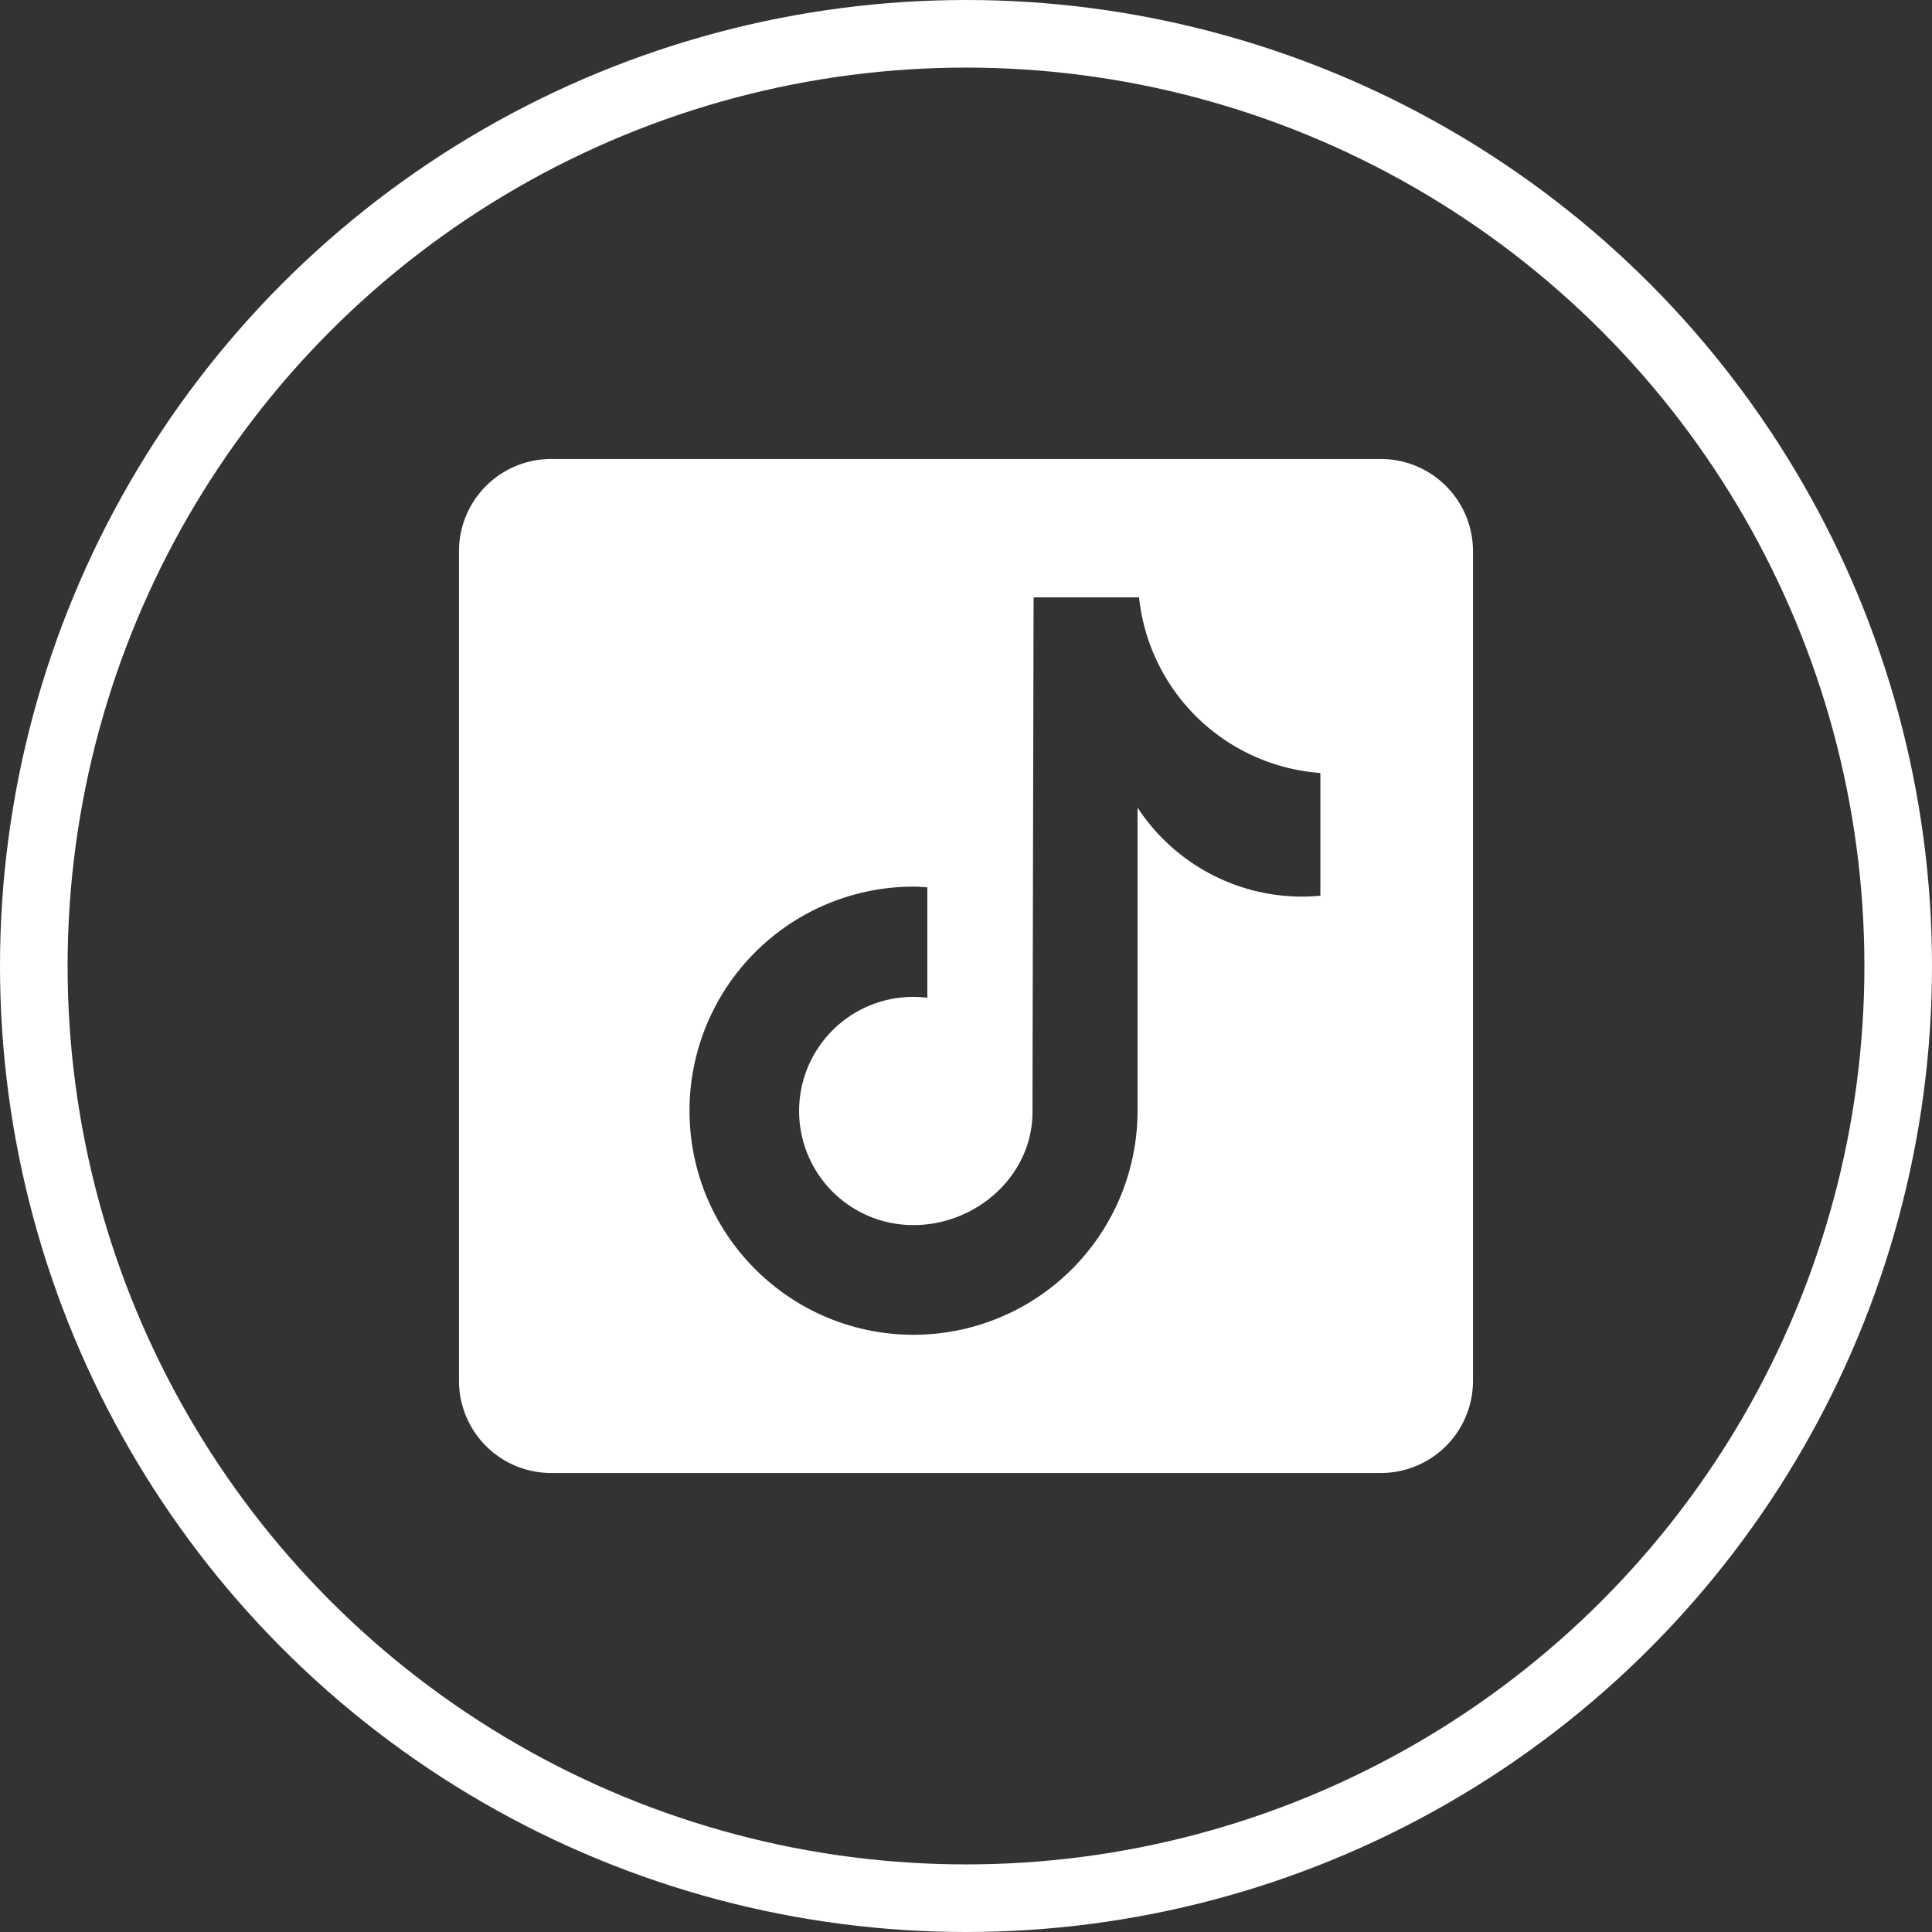
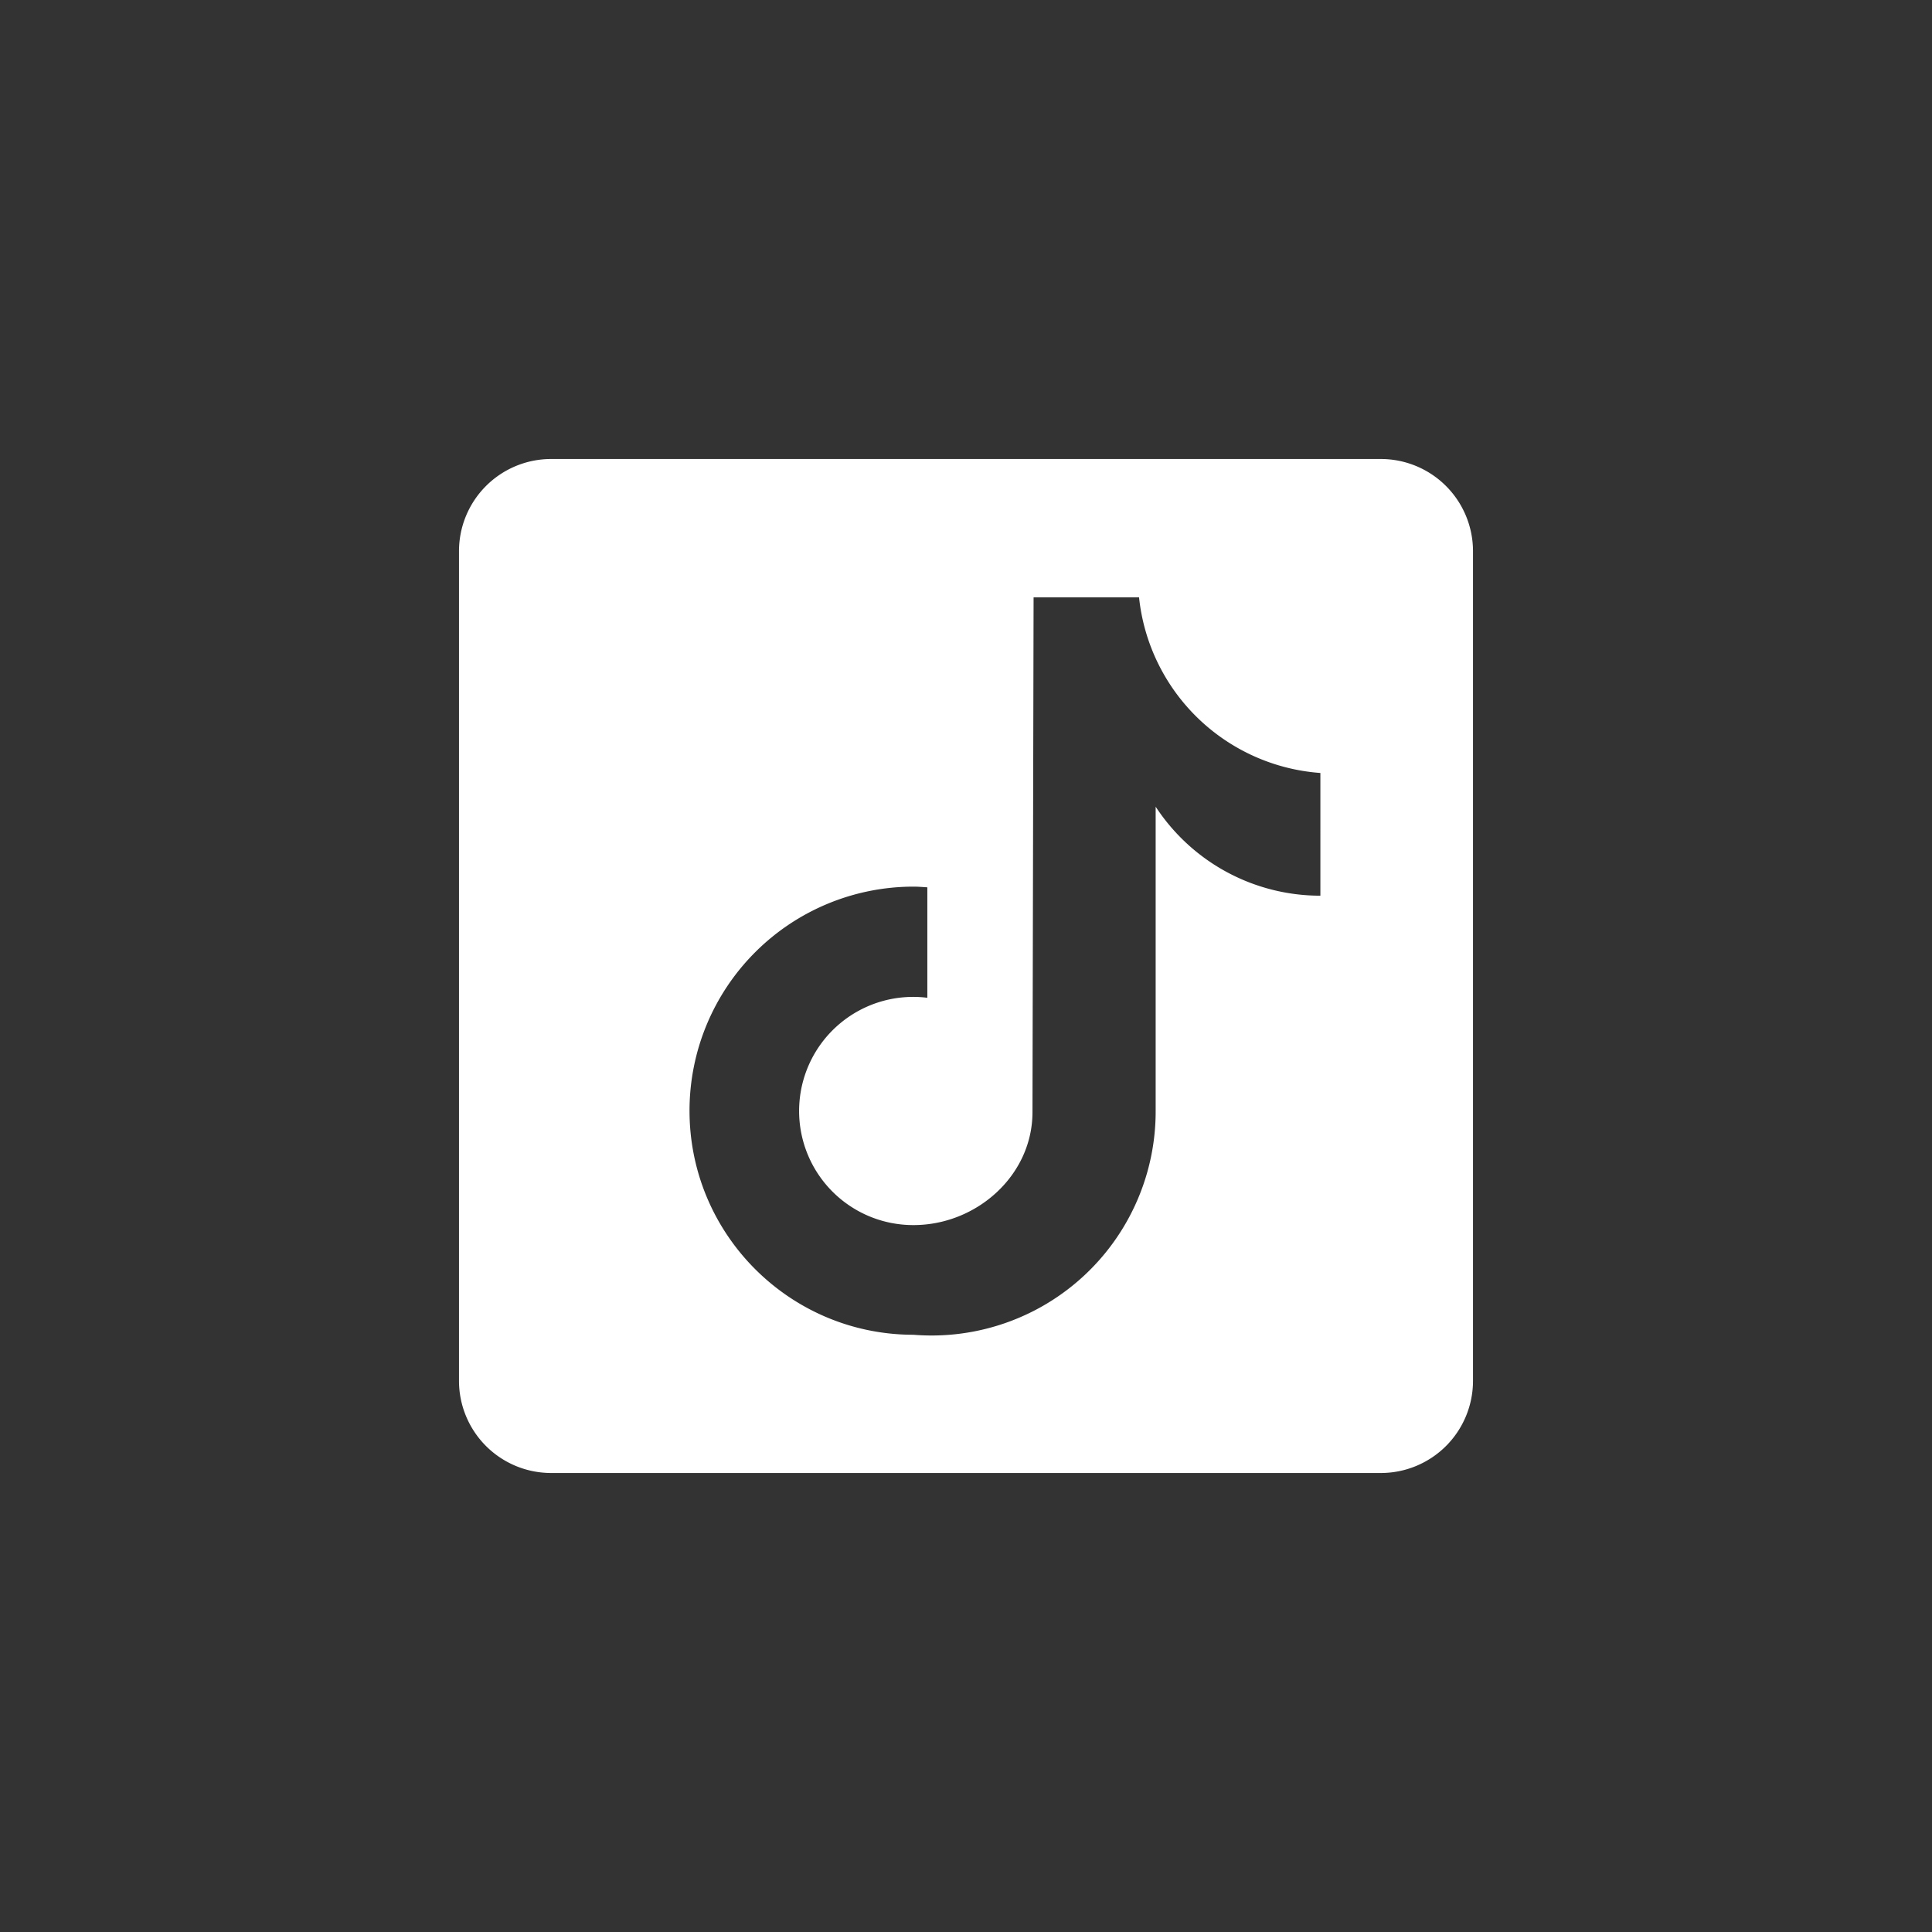
<svg xmlns="http://www.w3.org/2000/svg" viewBox="0 0 1429 1429">
  <rect x="0" y="0" width="1429" height="1429" fill="#333333" stroke="none" />
  <defs>
    <style>.cls-1{fill:none;stroke:#fff;stroke-miterlimit:10;stroke-width:50px;}.cls-2{fill:#fff;}</style>
  </defs>
  <g id="Layer_2" data-name="Layer 2">
    <g id="Layer_1-2" data-name="Layer 1">
-       <circle class="cls-1" cx="714.5" cy="714.5" r="689.5" />
-       <path class="cls-2" d="M1021.32,339.5H407.68a68.16,68.16,0,0,0-68.18,68.18v613.64a68.16,68.16,0,0,0,68.18,68.18h613.64a68.16,68.16,0,0,0,68.18-68.18V407.68A68.19,68.19,0,0,0,1021.32,339.5Zm-44.7,323c-4.43.41-8.89.68-13.39.68a145.57,145.57,0,0,1-121.84-65.83V821.55A165.72,165.72,0,0,1,675.67,987.26C584.17,987.23,510,913,510,821.51A165.72,165.72,0,0,1,675.67,655.8c3.48,0,6.85.3,10.23.51V738a84.39,84.39,0,1,0-10.23,168.13c46.74,0,88-36.81,88-83.52,0-1.87.82-380.79.82-380.79h78A145.51,145.51,0,0,0,976.62,571.73Z" />
+       <path class="cls-2" d="M1021.32,339.5H407.68a68.16,68.16,0,0,0-68.18,68.18v613.64a68.16,68.16,0,0,0,68.18,68.18h613.64a68.16,68.16,0,0,0,68.18-68.18V407.68A68.19,68.19,0,0,0,1021.32,339.5Zm-44.7,323a145.57,145.57,0,0,1-121.84-65.83V821.55A165.72,165.72,0,0,1,675.67,987.26C584.17,987.23,510,913,510,821.51A165.72,165.72,0,0,1,675.67,655.8c3.48,0,6.85.3,10.23.51V738a84.39,84.39,0,1,0-10.23,168.13c46.74,0,88-36.81,88-83.52,0-1.87.82-380.79.82-380.79h78A145.51,145.51,0,0,0,976.62,571.73Z" />
    </g>
  </g>
</svg>